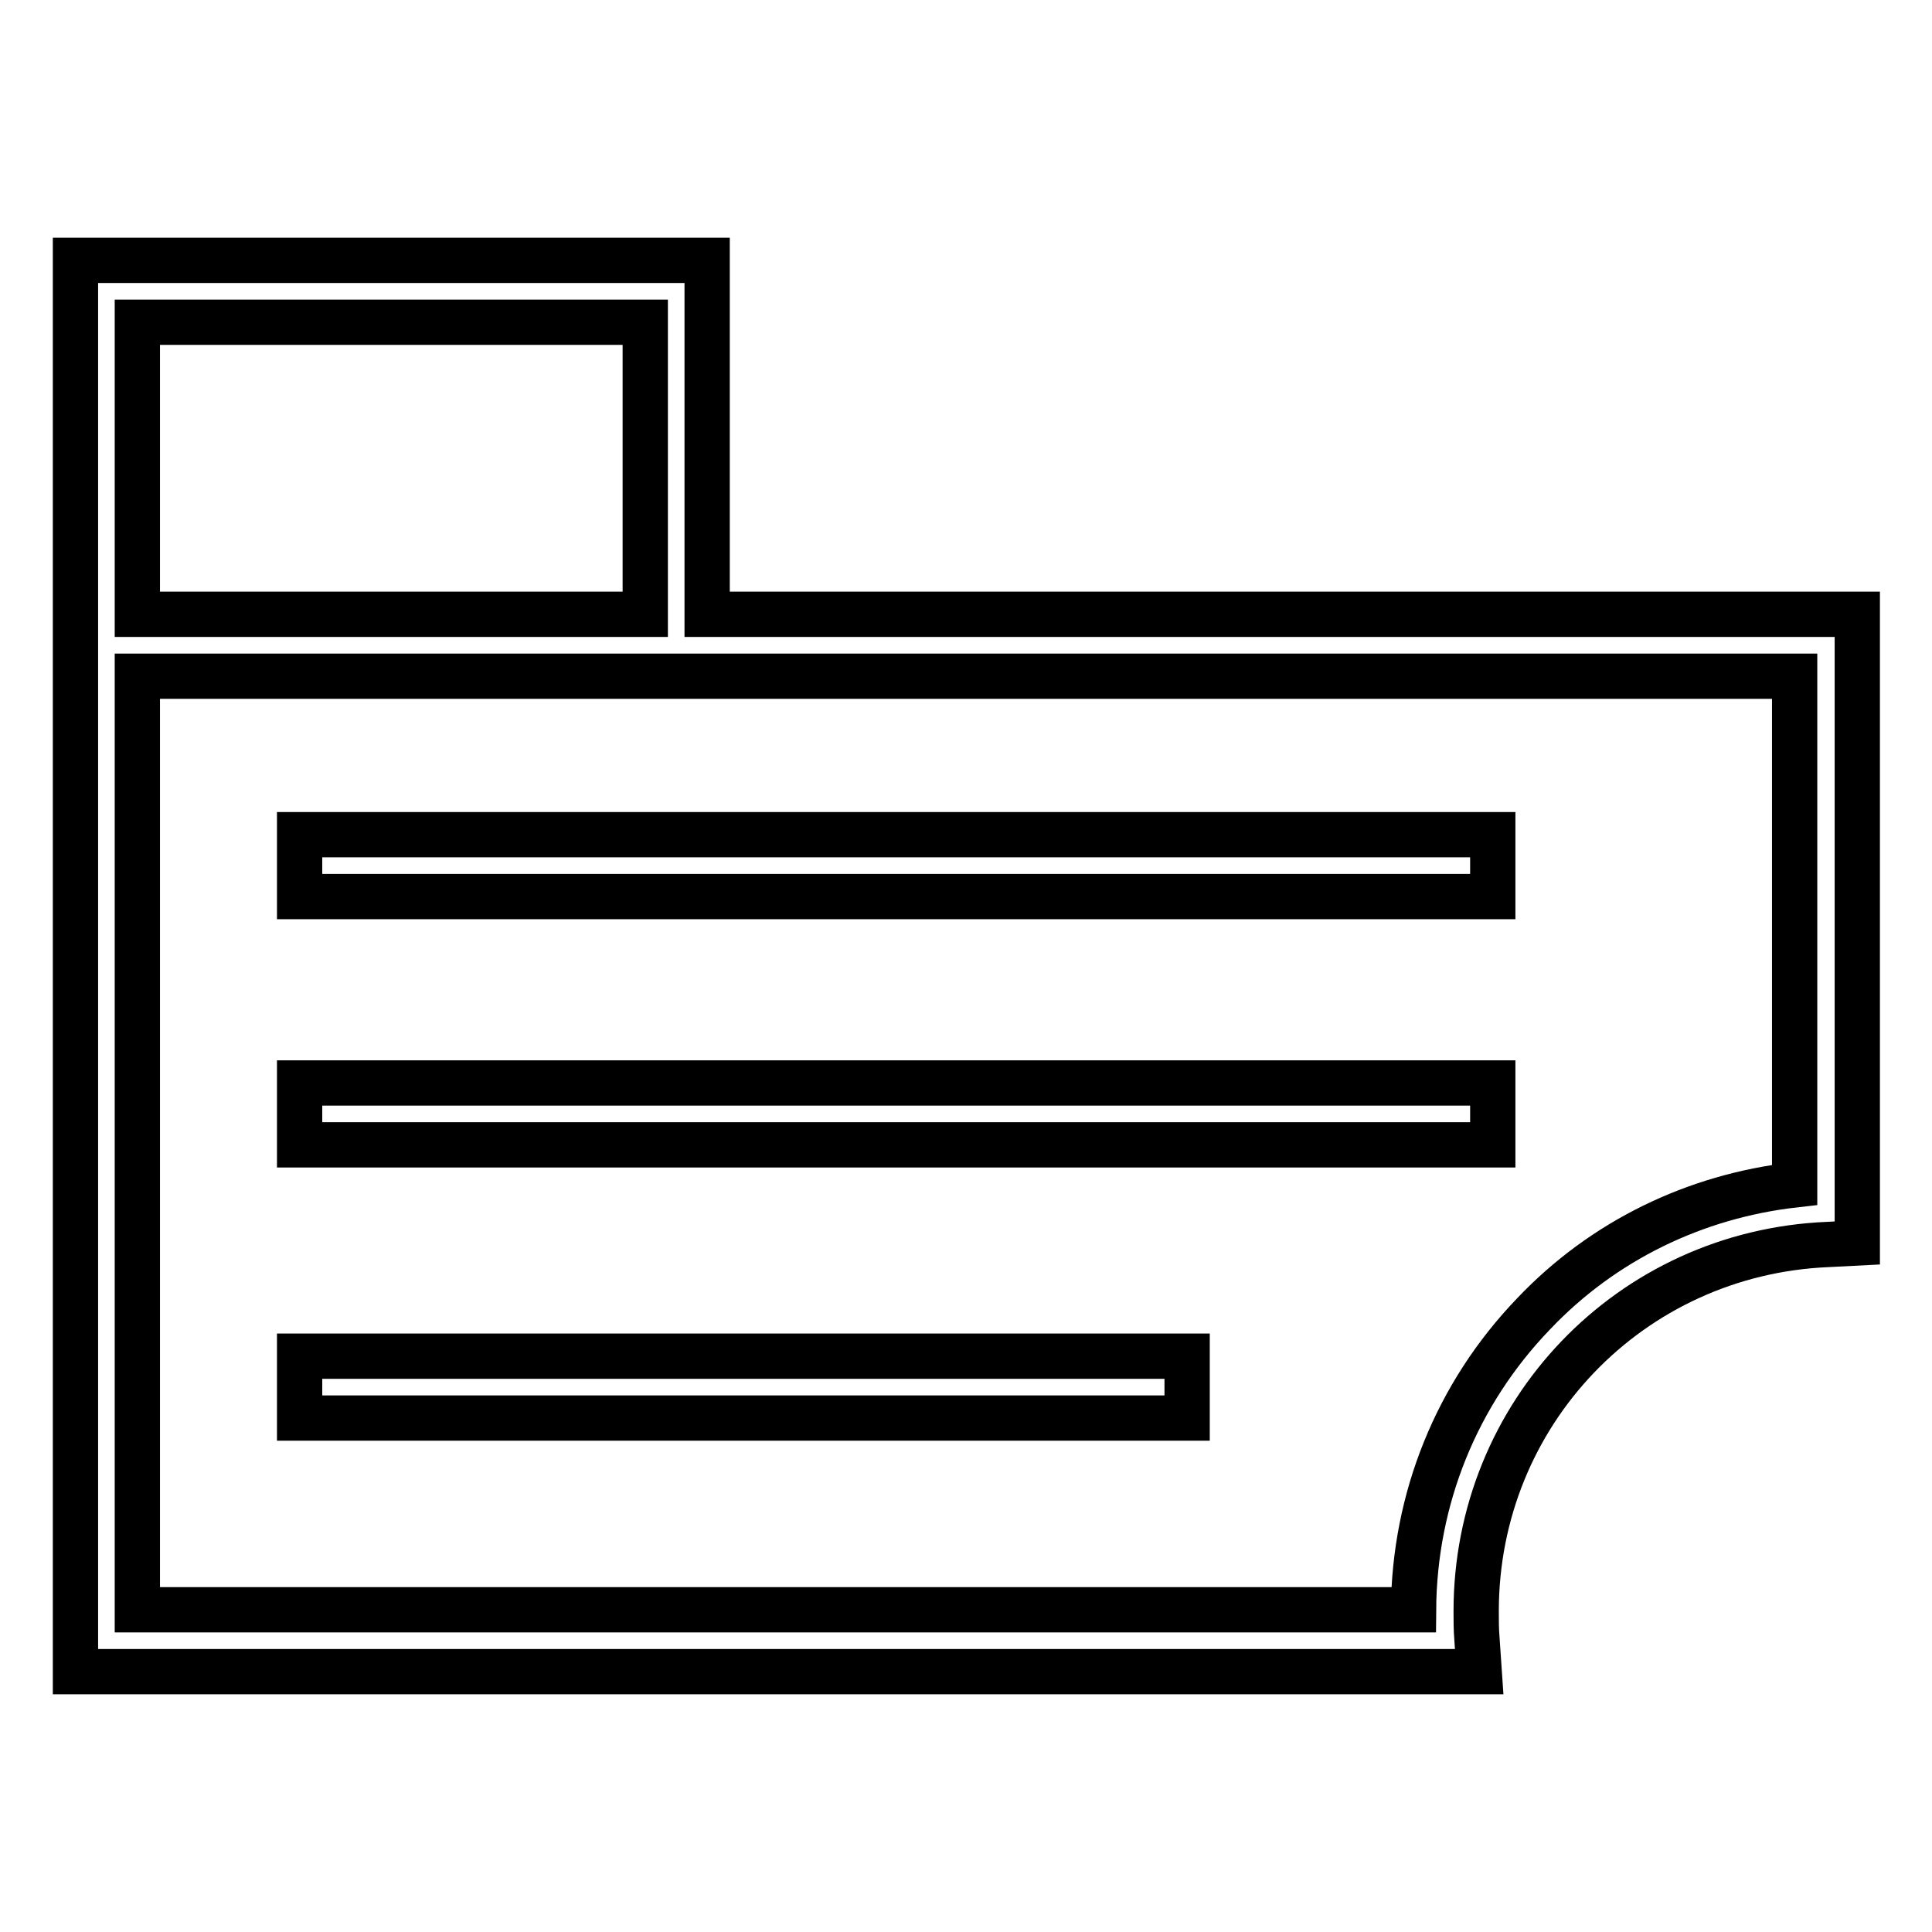
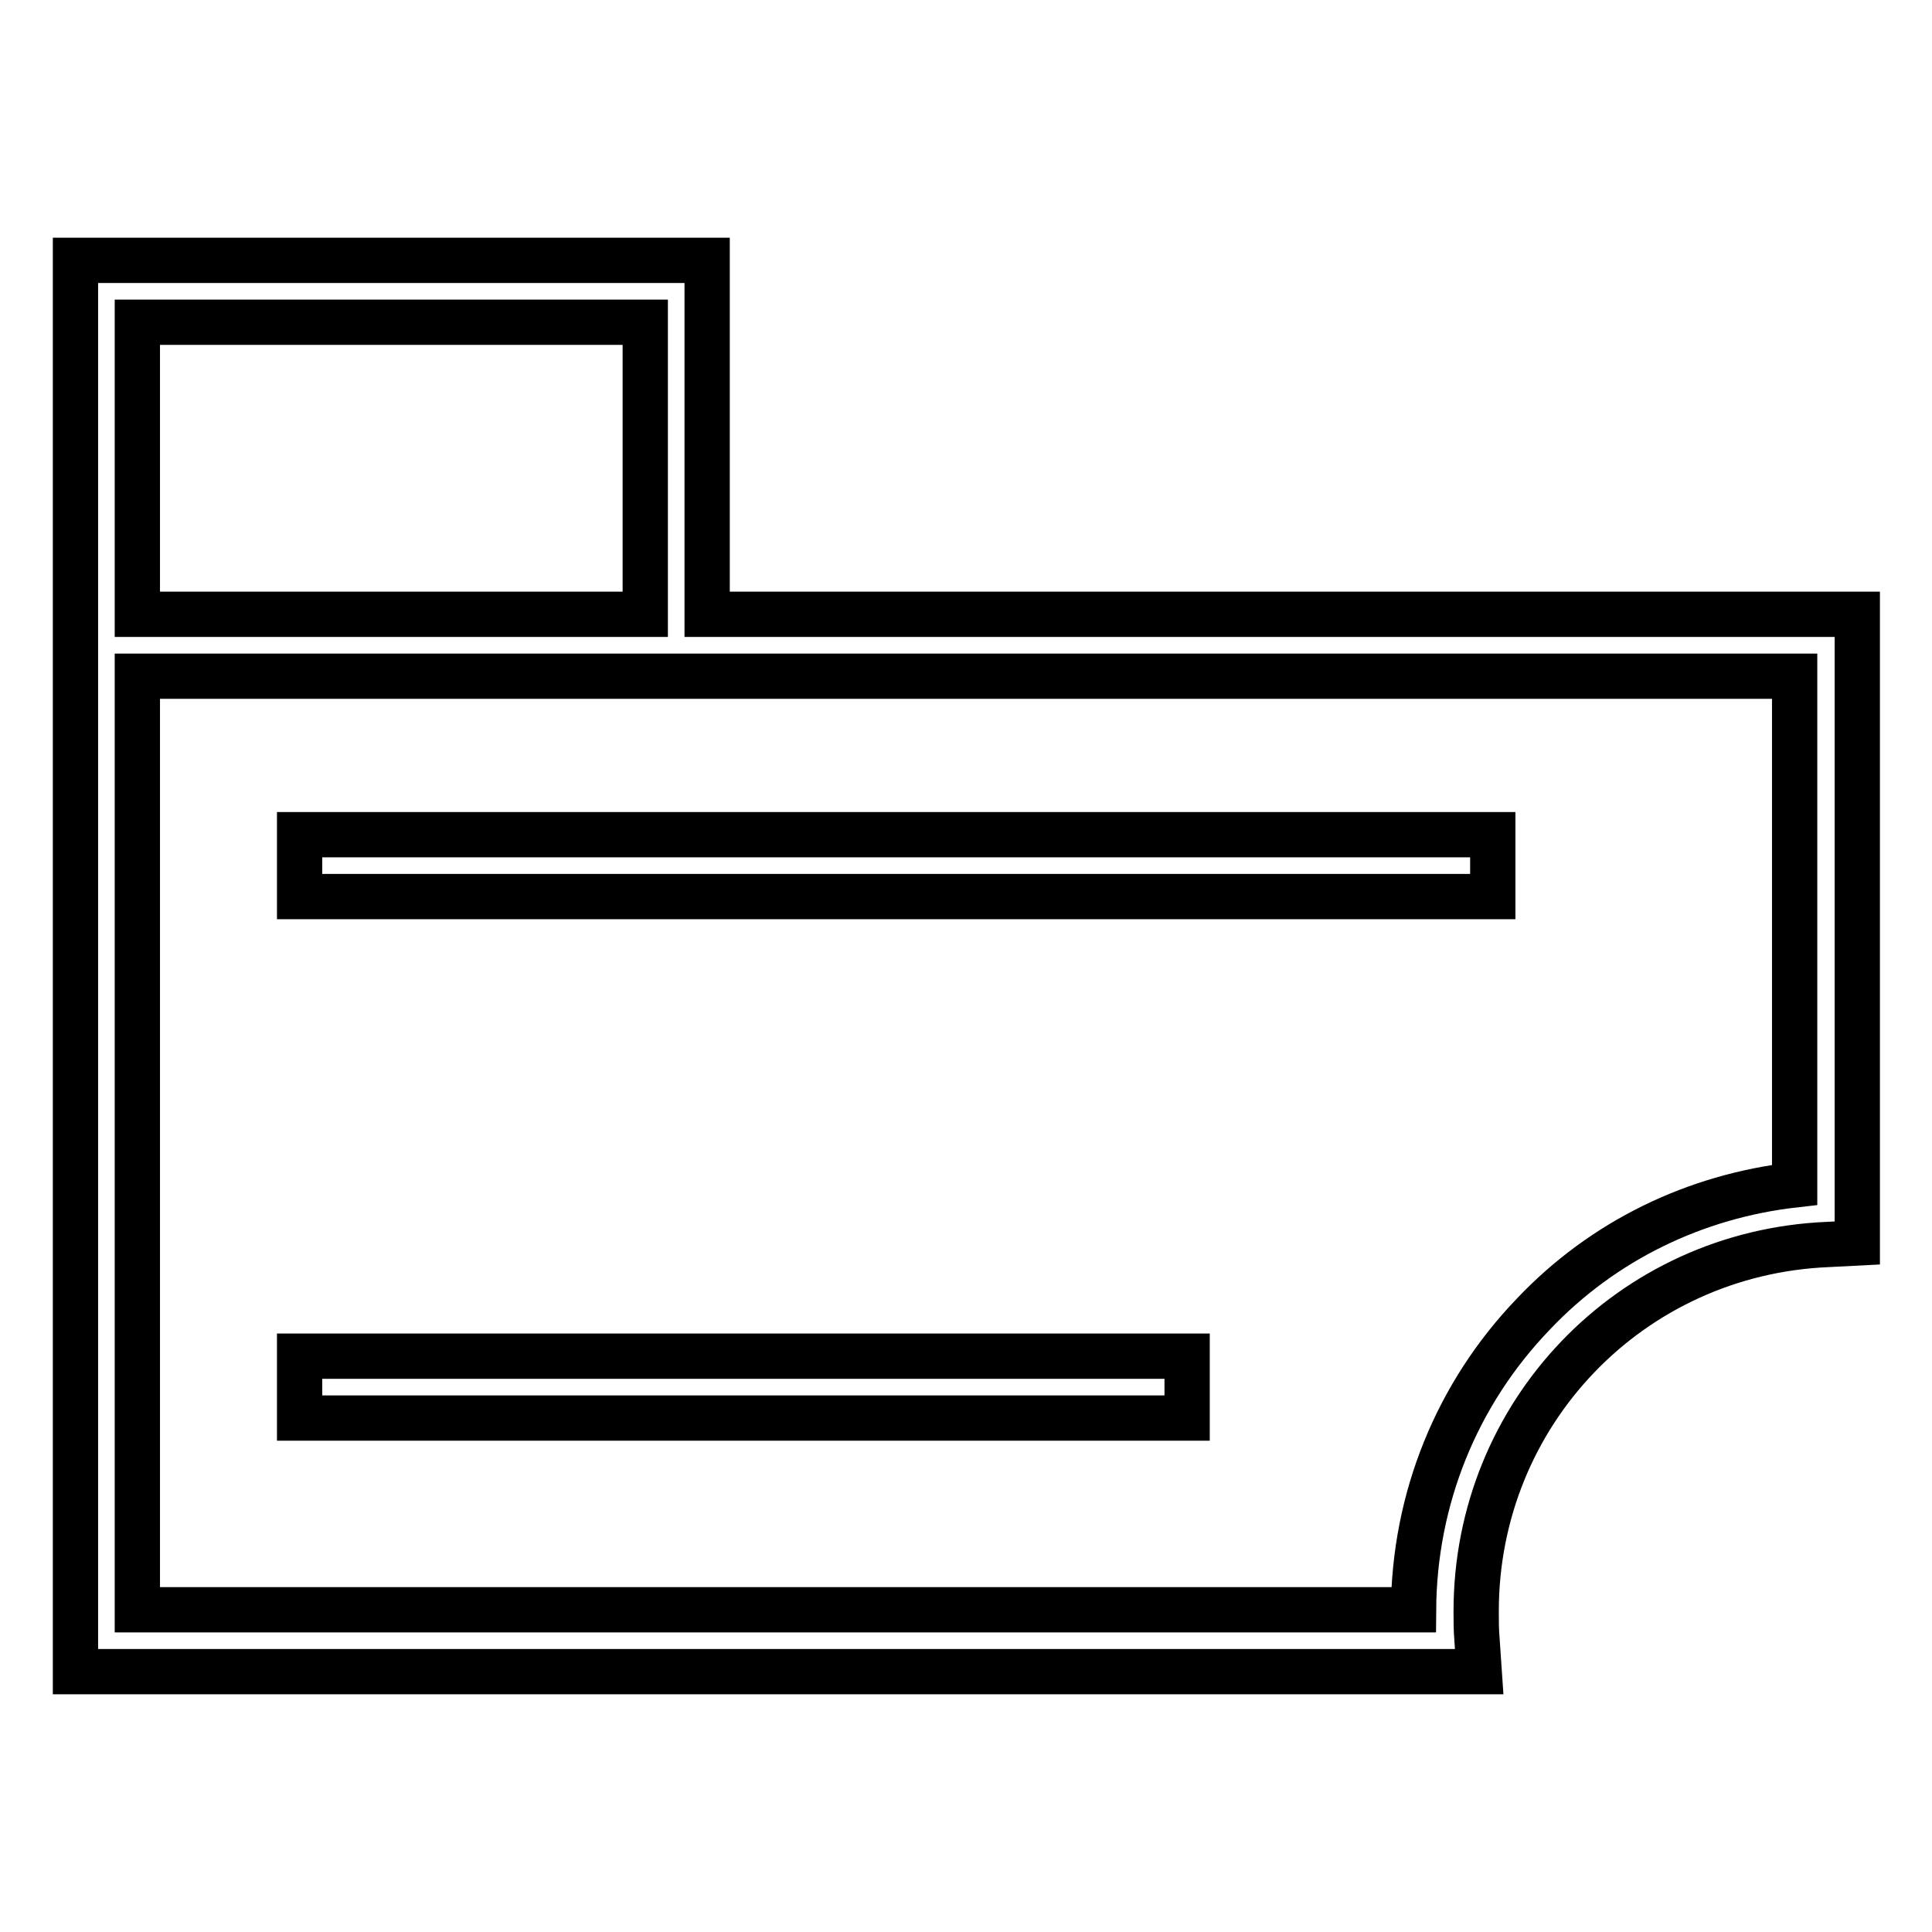
<svg xmlns="http://www.w3.org/2000/svg" version="1.1" x="0px" y="0px" viewBox="0 0 256 256" enable-background="new 0 0 256 256" xml:space="preserve">
  <g>
    <g>
      <path stroke-width="6" fill-opacity="0" stroke="#000000" d="M93.7,81.4V34.5H10v46.9v5.1v135h186l-0.3-4.4c-0.1-1.2-0.1-2.4-0.1-3.6c0-26.2,20.4-47.5,46.6-48.6l3.9-0.2V81.4H93.7z M18.2,42.7h67.3v38.7H18.2V42.7z M237.8,157c-13.2,1.5-25.4,7.4-34.6,17.1c-10.2,10.6-15.8,24.5-15.9,39.2H18.2V89.6h219.6V157z" />
      <path stroke-width="6" fill-opacity="0" stroke="#000000" d="M39.7,110.6h158.1v8.2H39.7V110.6L39.7,110.6z" />
-       <path stroke-width="6" fill-opacity="0" stroke="#000000" d="M39.7,143.5h158.1v8.2H39.7V143.5L39.7,143.5z" />
      <path stroke-width="6" fill-opacity="0" stroke="#000000" d="M39.7,179.7h117.6v8.2H39.7V179.7L39.7,179.7z" />
    </g>
  </g>
</svg>